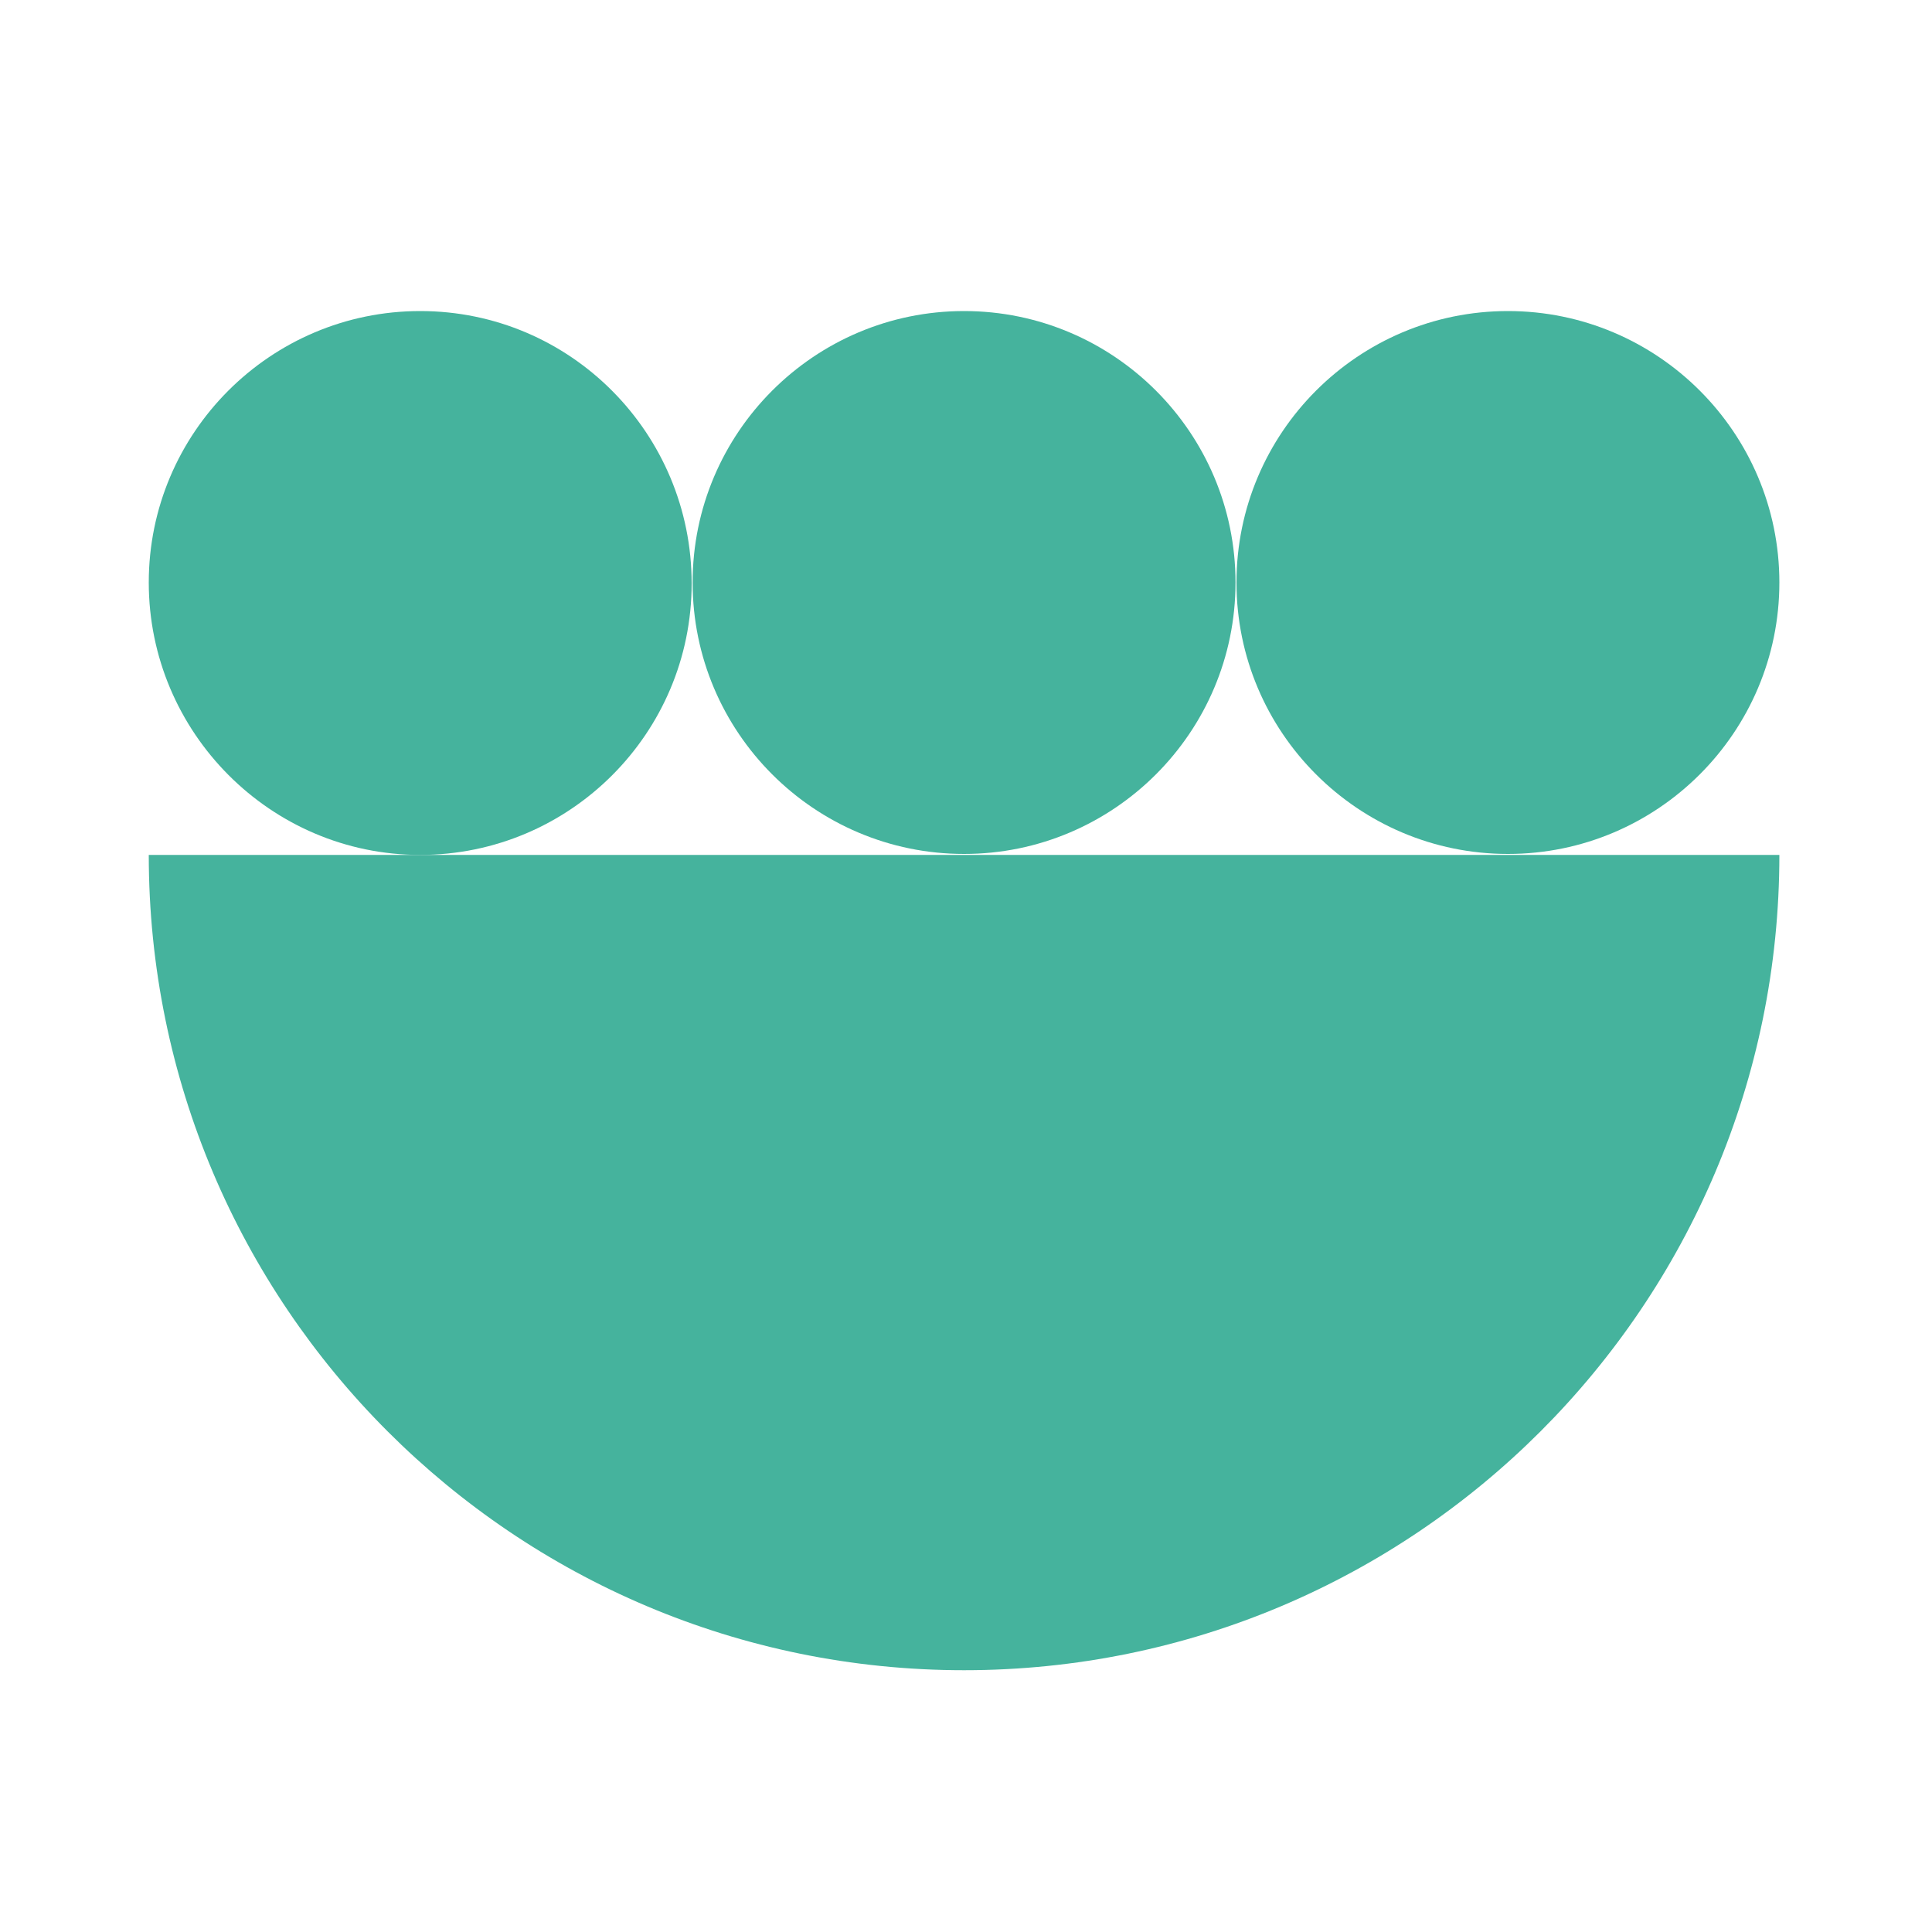
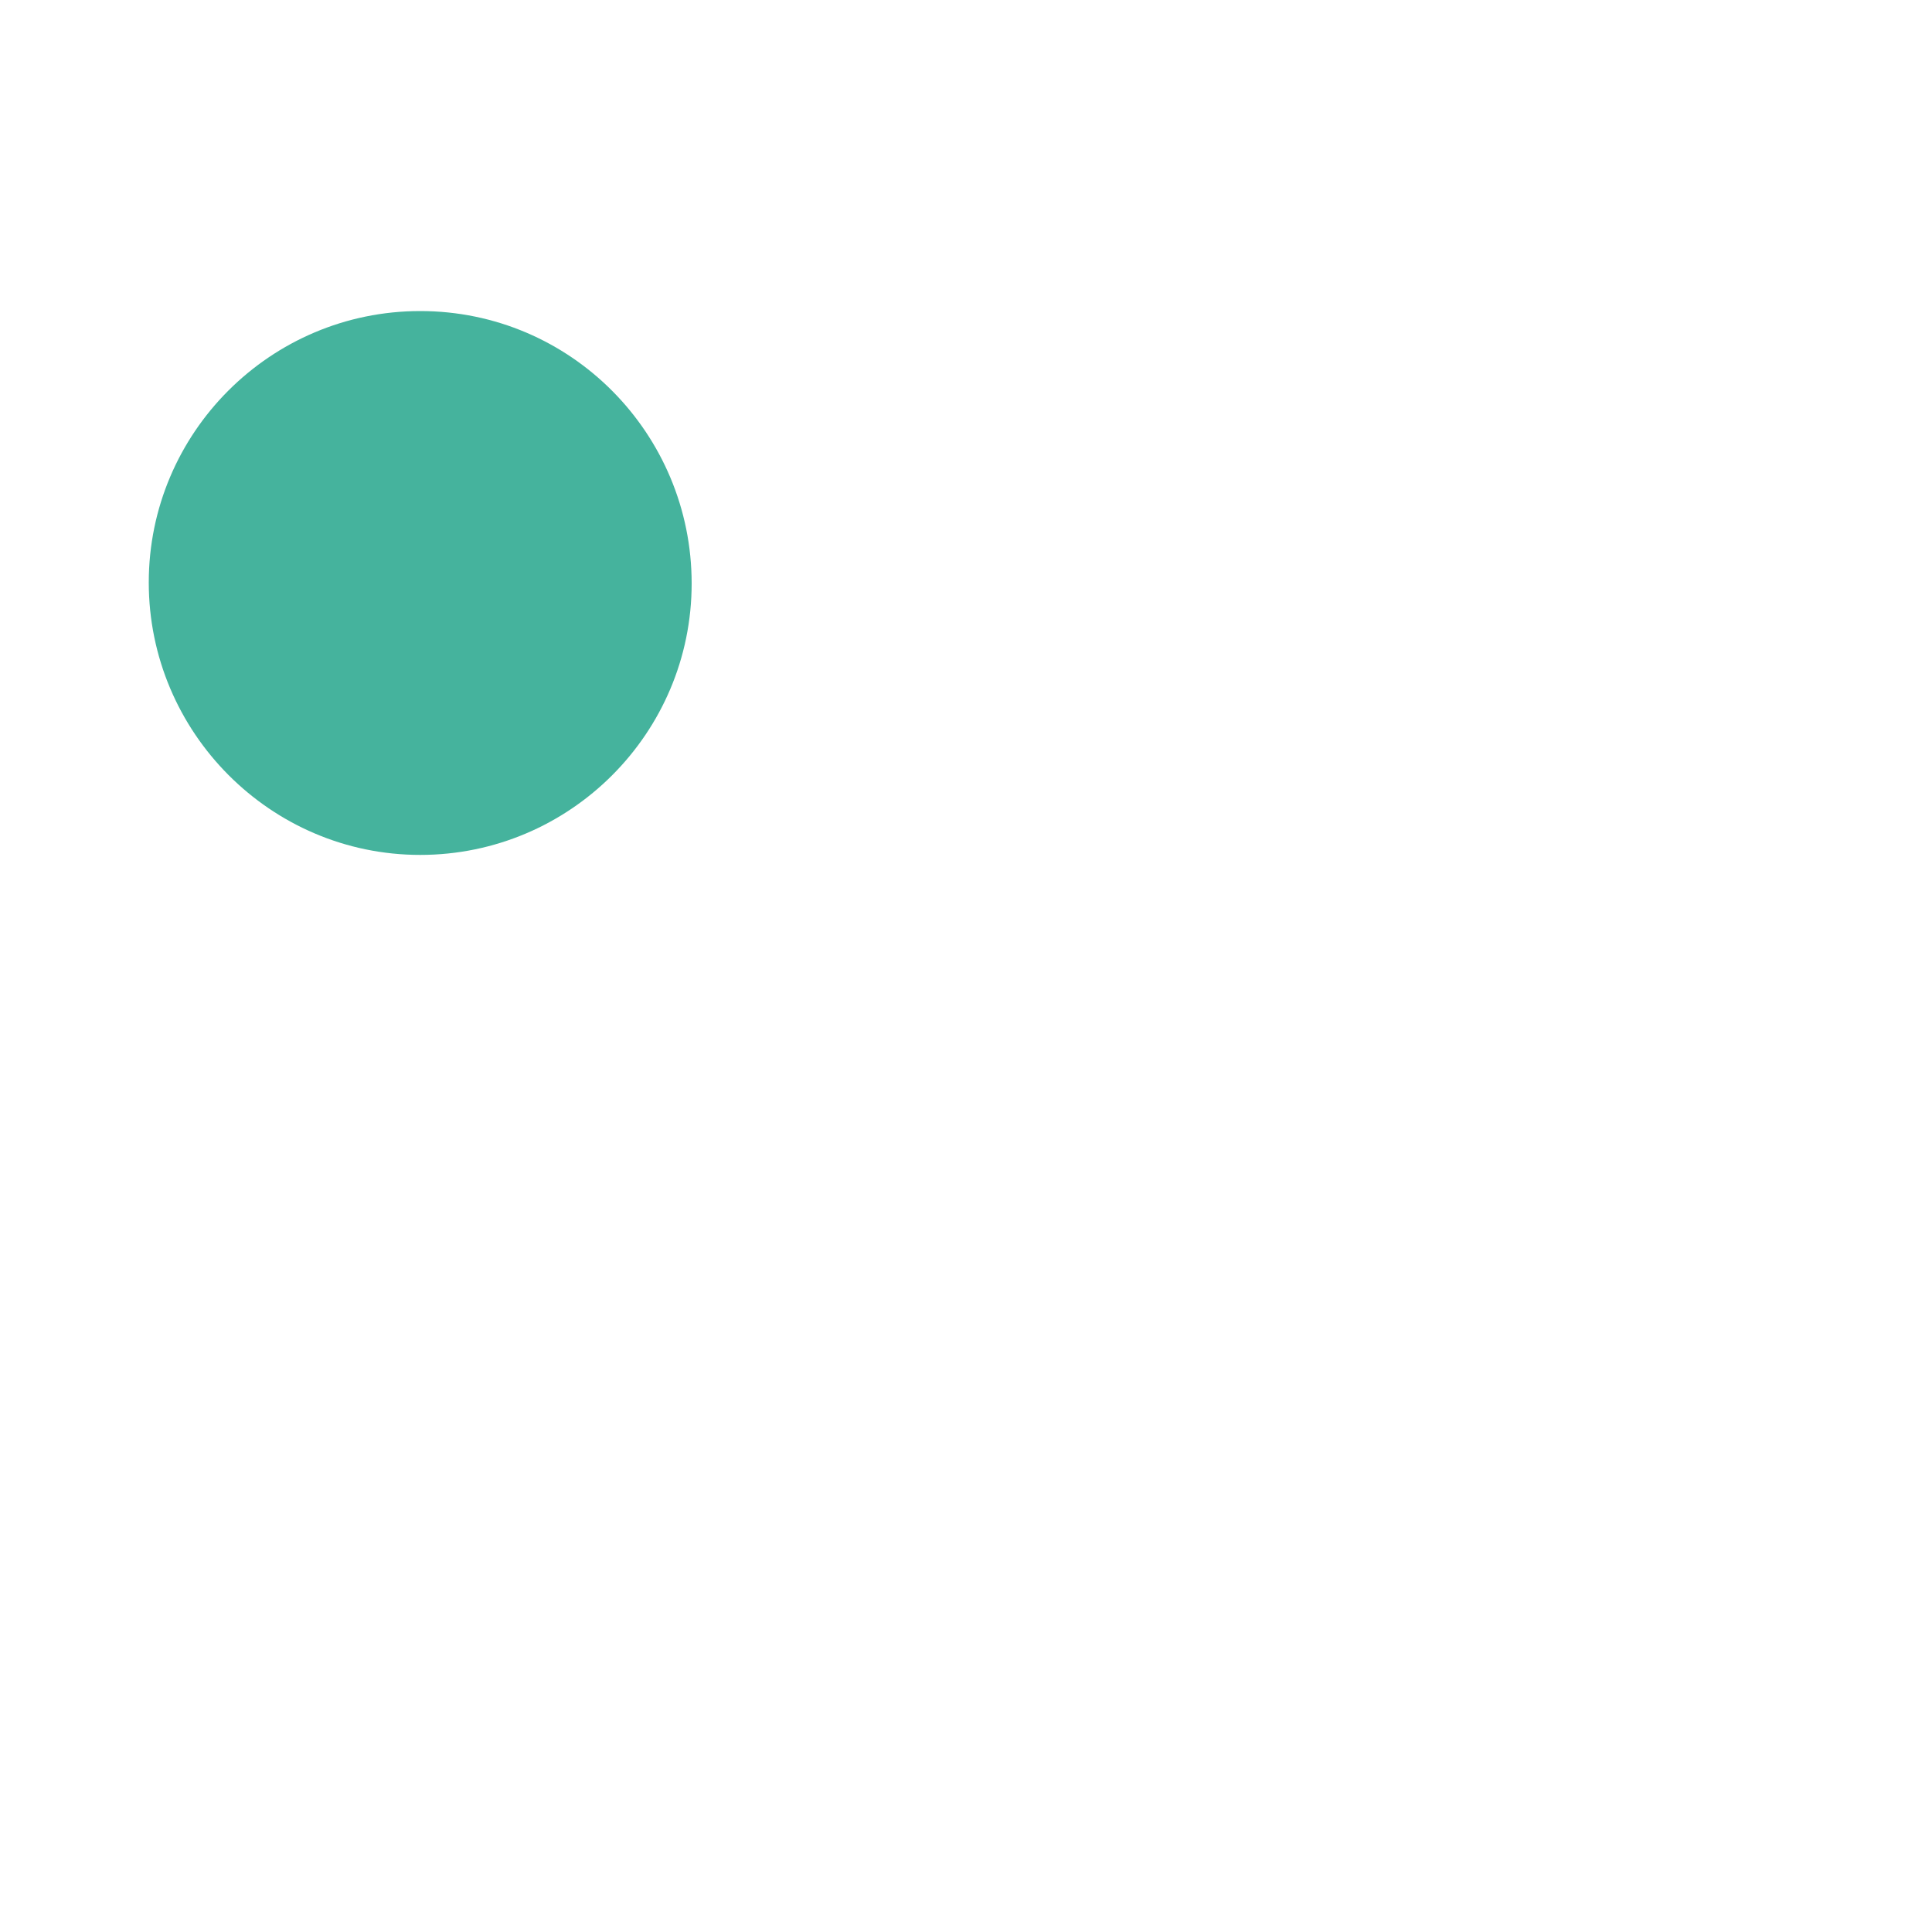
<svg xmlns="http://www.w3.org/2000/svg" version="1.1" id="Layer_1" x="0px" y="0px" viewBox="0 0 200 200" style="enable-background:new 0 0 200 200;" xml:space="preserve">
  <style type="text/css"> .st0{fill:#45B39D;} .st1{fill:#8FD1C4;} .st2{fill:#422148;} .st3{fill-rule:evenodd;clip-rule:evenodd;fill:#45B39D;} </style>
  <path class="st0" d="M43.5,32.2c-15.5,0-28.1,12.6-28.1,28.1S28,88.5,43.5,88.5s28.1-12.6,28.1-28.1S59.1,32.2,43.5,32.2" />
-   <path class="st0" d="M184.2,88.5c0,46.6-37.8,84.4-84.4,84.4c-46.6,0-84.4-37.8-84.4-84.4H184.2z" />
-   <path class="st0" d="M99.8,32.2c-15.5,0-28.1,12.6-28.1,28.1s12.6,28.1,28.1,28.1s28.1-12.6,28.1-28.1S115.3,32.2,99.8,32.2" />
-   <path class="st0" d="M156.1,32.2c-15.5,0-28.1,12.6-28.1,28.1s12.6,28.1,28.1,28.1s28.1-12.6,28.1-28.1S171.6,32.2,156.1,32.2" />
</svg>